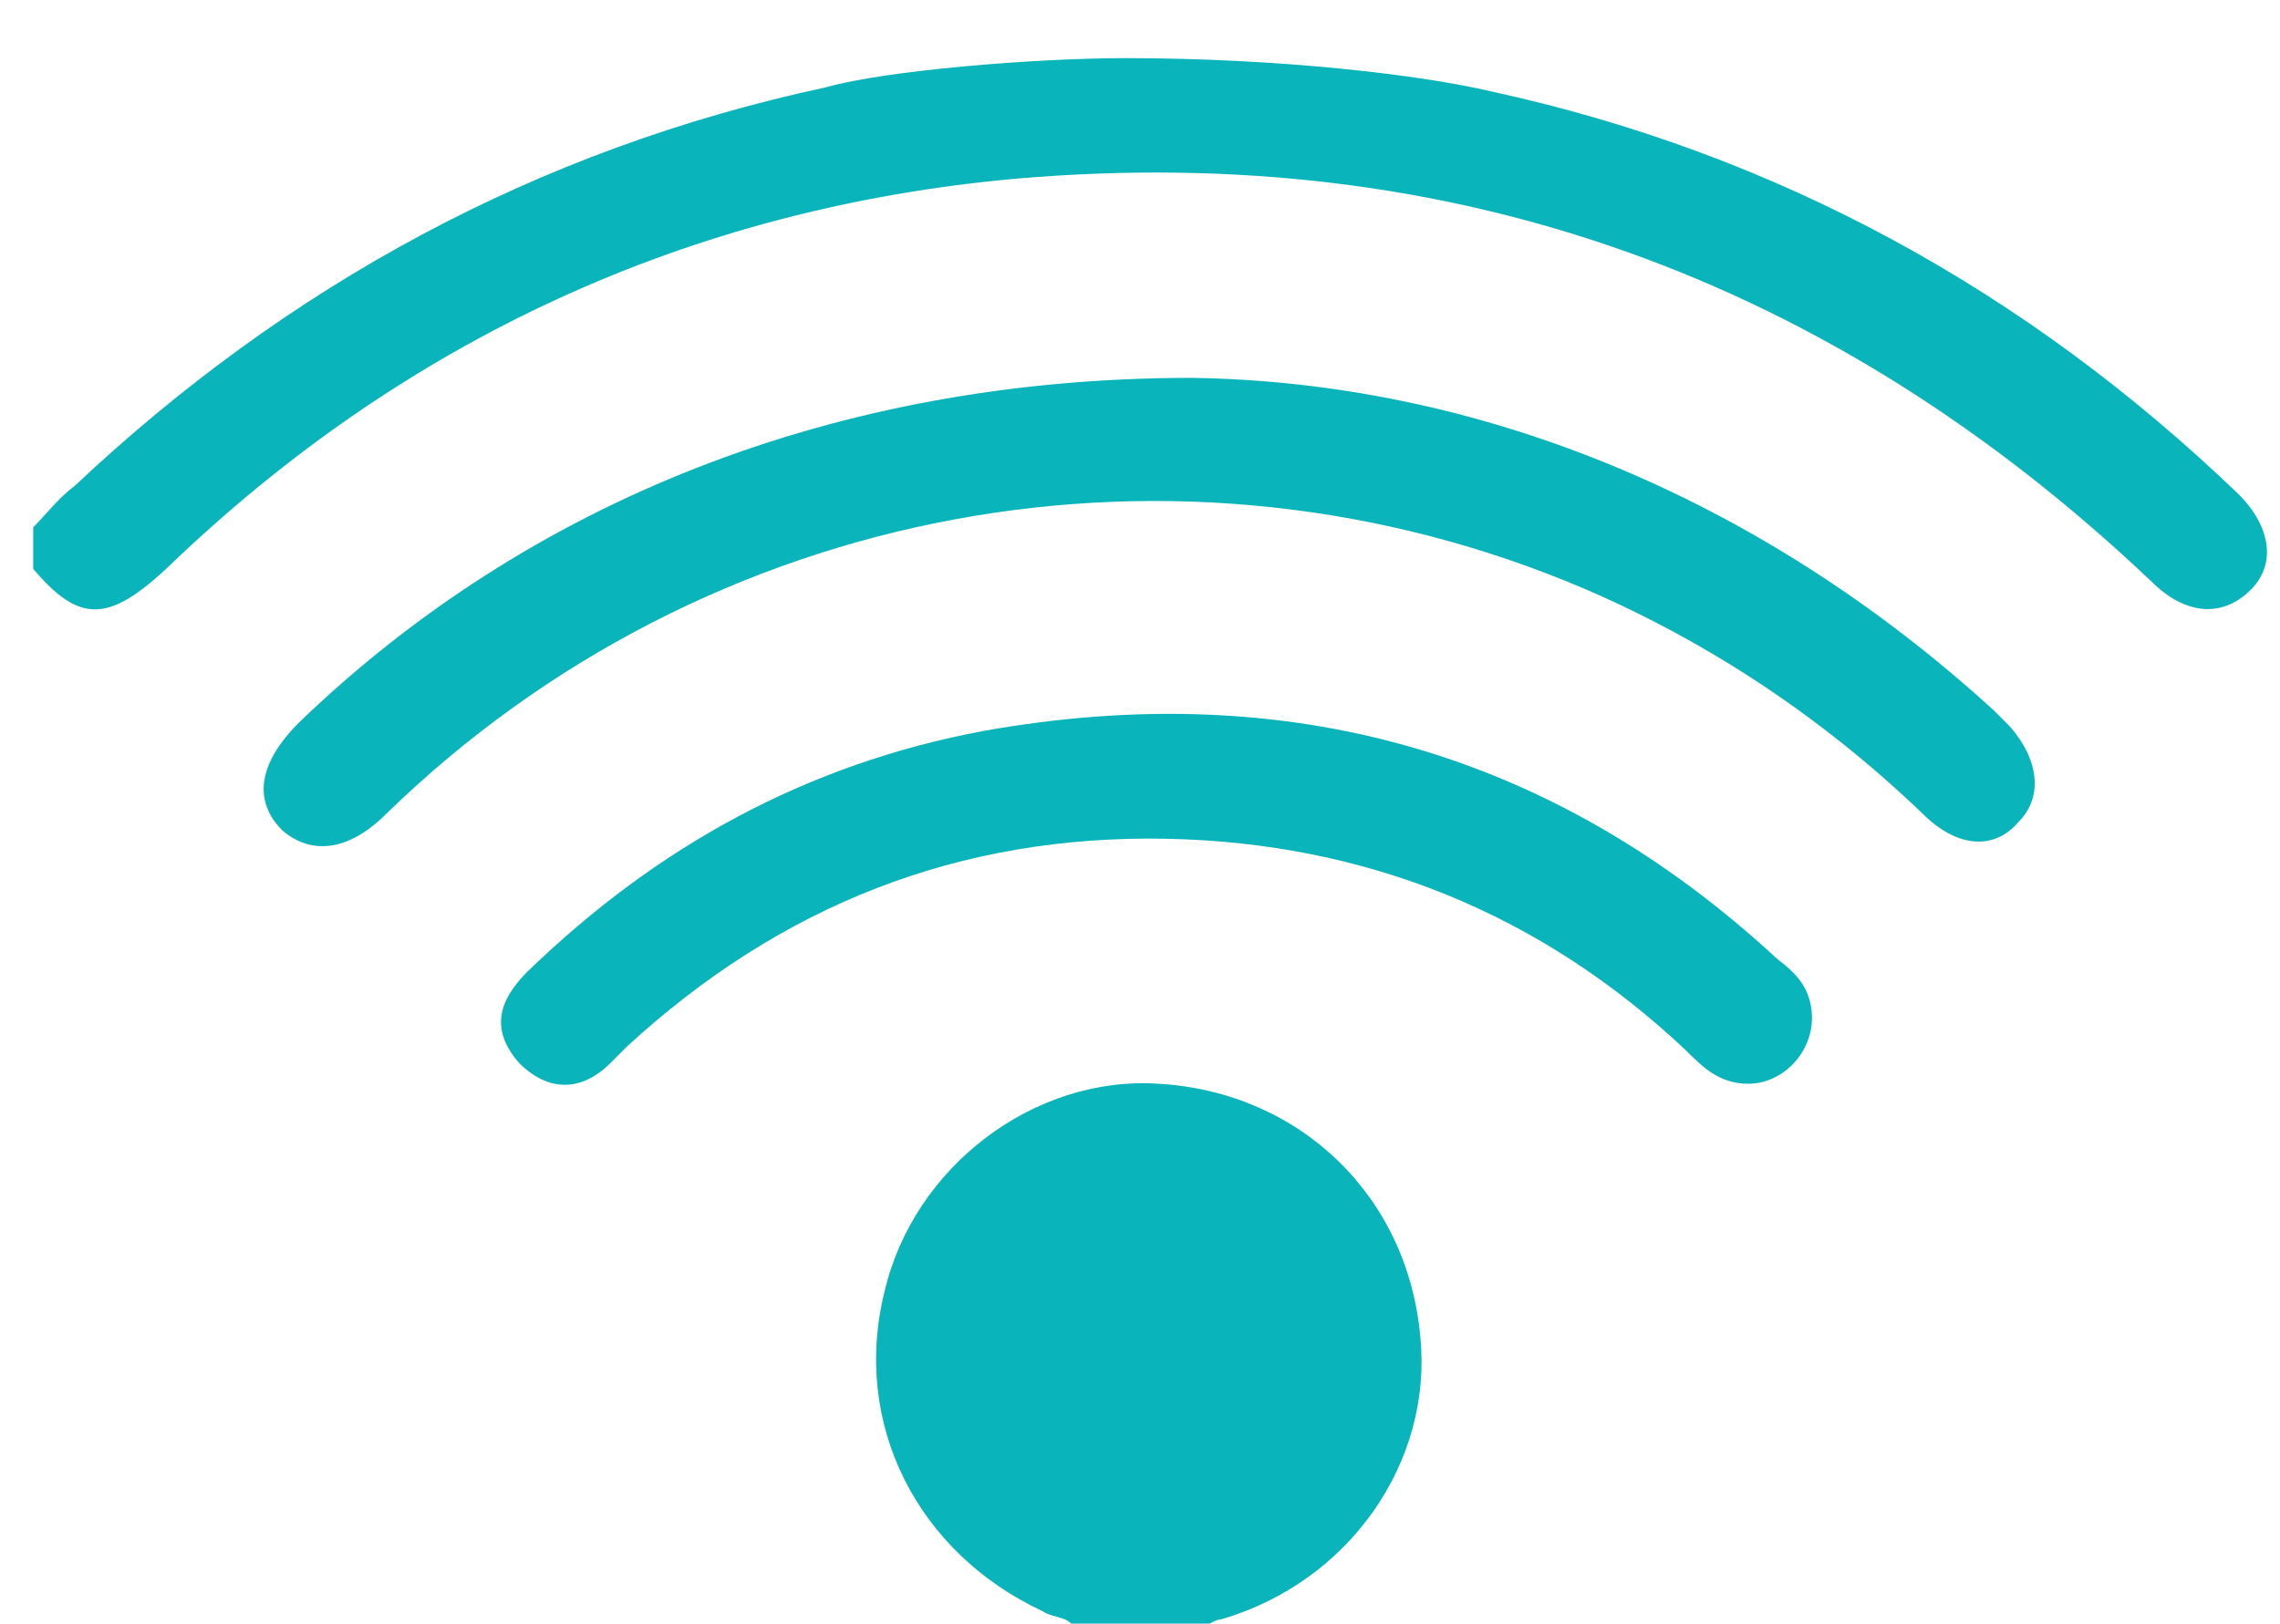
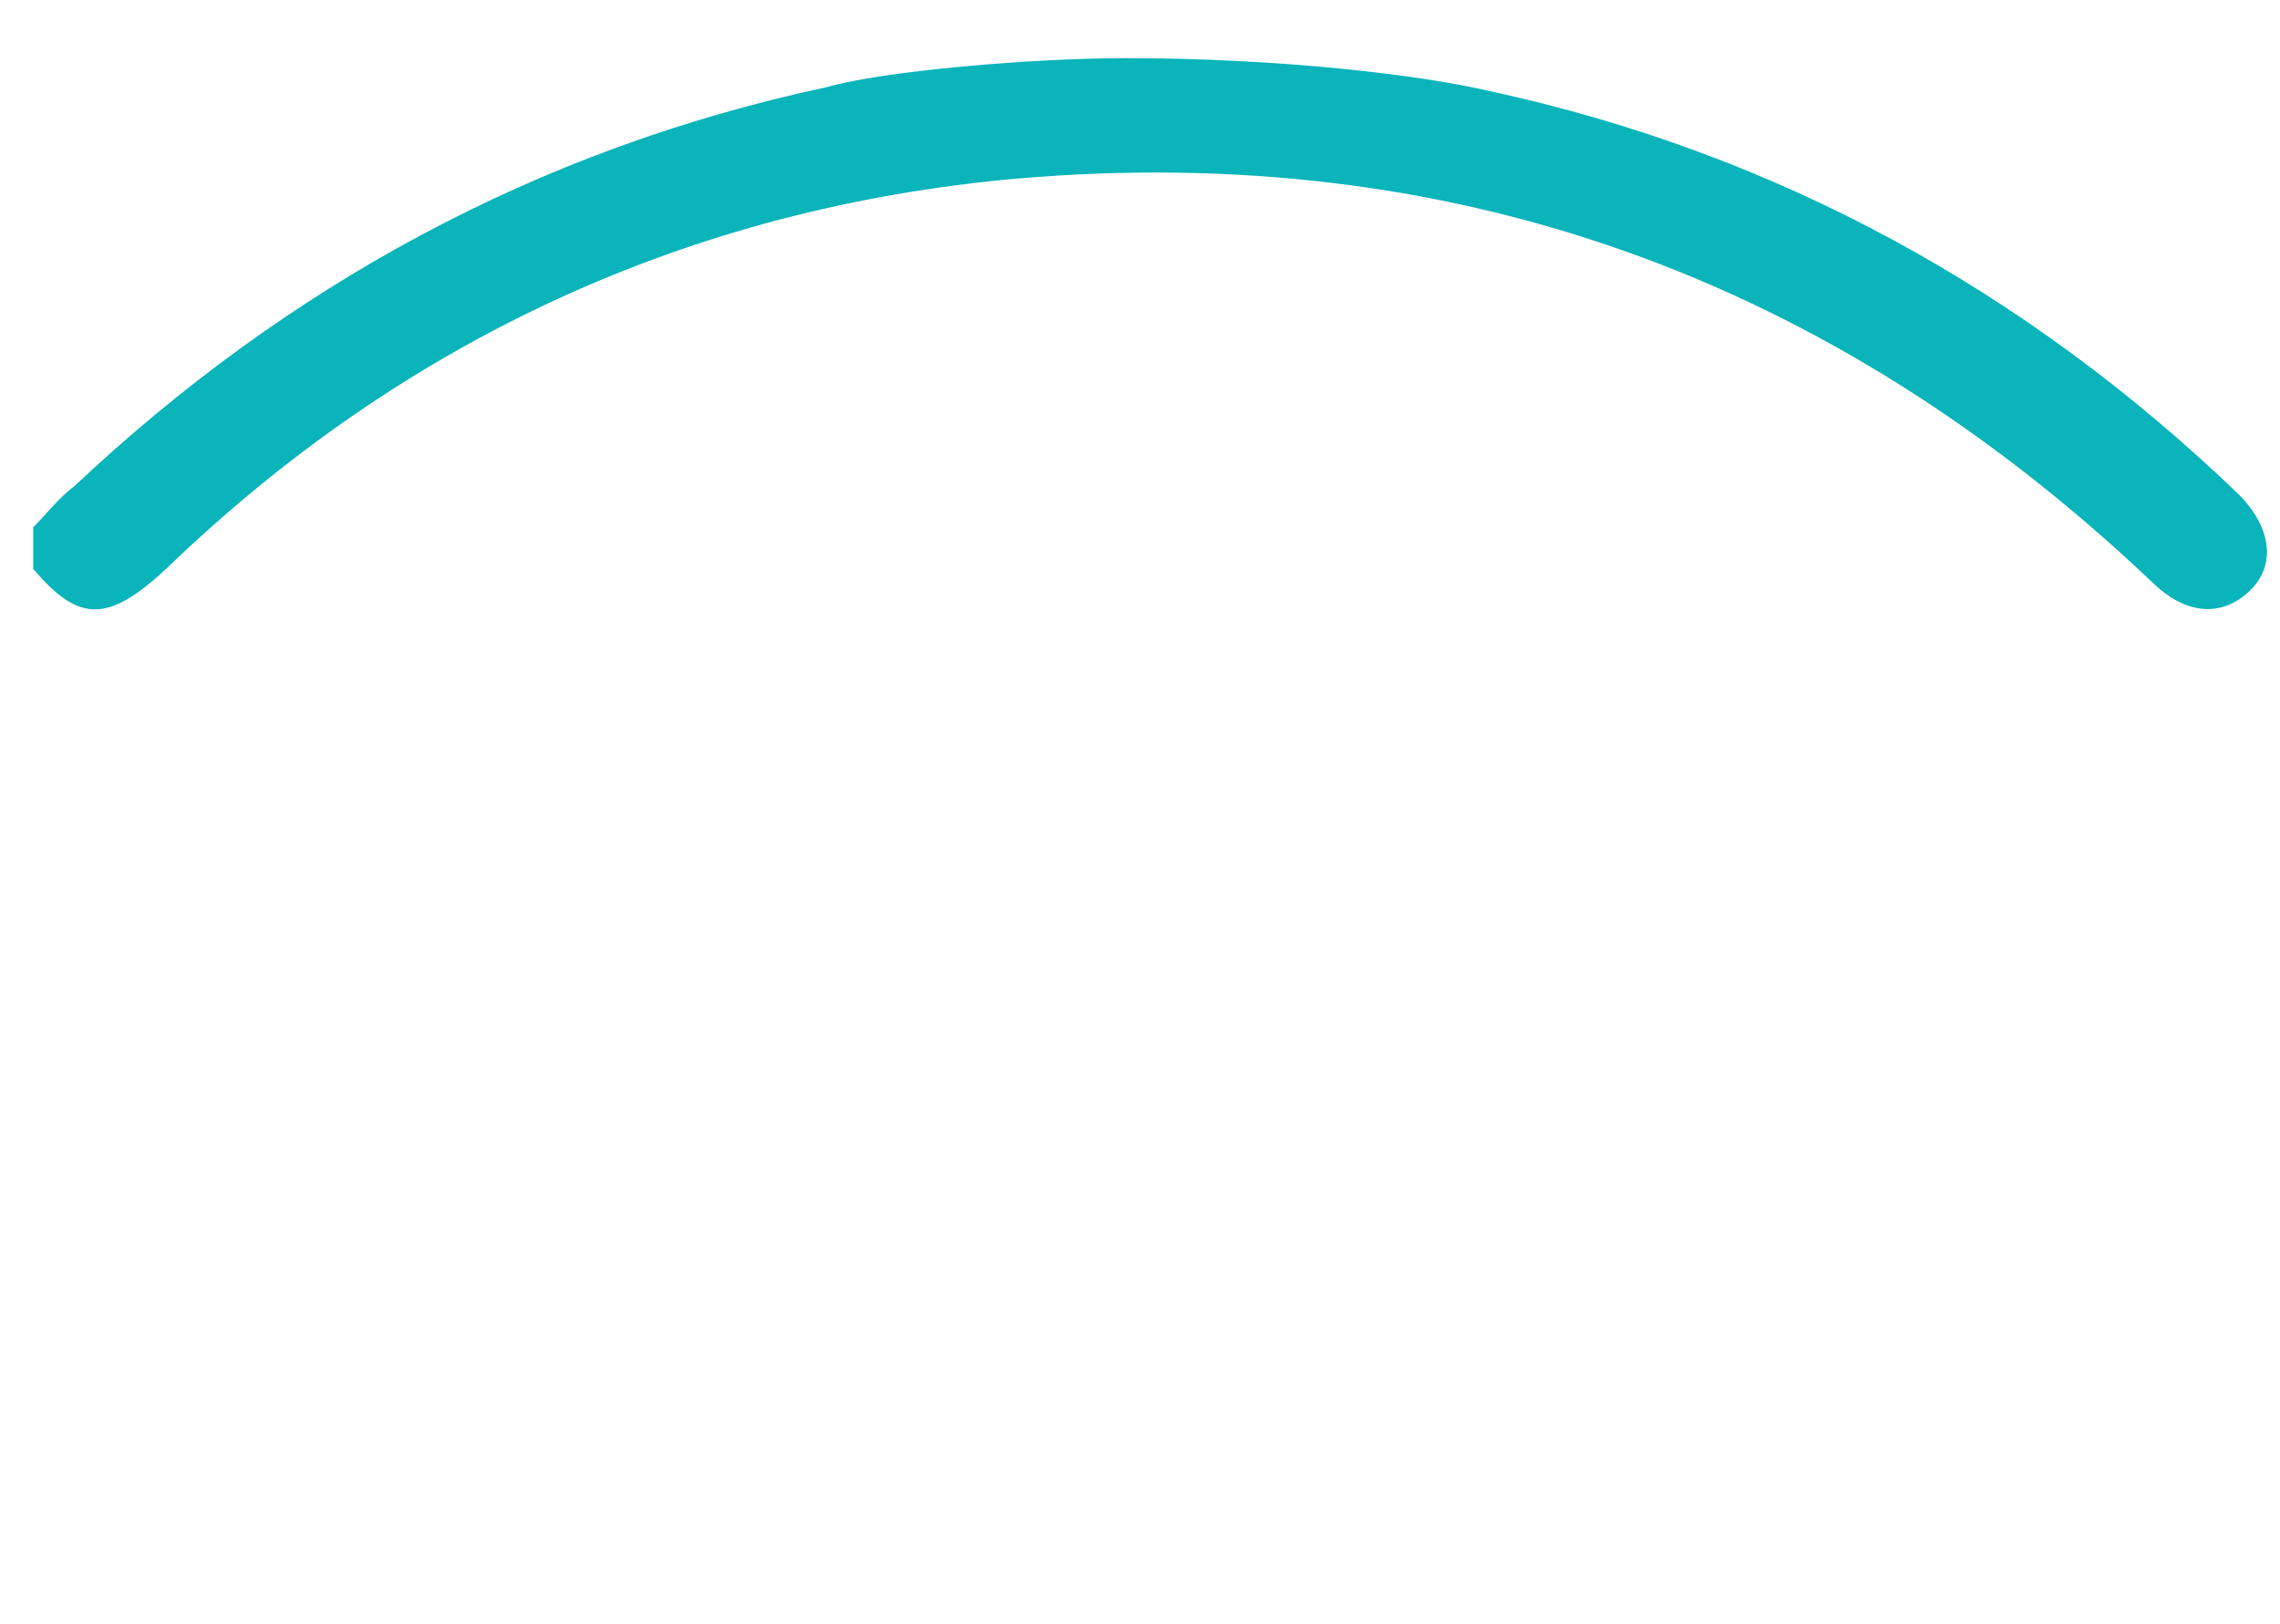
<svg xmlns="http://www.w3.org/2000/svg" version="1.1" viewBox="0 0 54.9 39.1" xml:space="preserve">
  <g>
    <path fill="#09b4ba" style="" d="M27.1,1.4c3.7,0,7.1,0.4,8.8,0.8c6.9,1.5,12.9,4.8,18,9.7c0.8,0.8,0.9,1.7,0.3,2.3c-0.7,0.7-1.6,0.6-2.4-0.2 C44.1,6.7,35,3.4,24.5,4.3C16.6,5,9.7,8.2,4,13.7c-1.4,1.3-2.1,1.3-3.2,0c0-0.3,0-0.6,0-1c0.3-0.3,0.6-0.7,1-1 c5.1-4.8,11.1-8.1,18.1-9.6C21.3,1.7,24.9,1.4,27.1,1.4z" />
-     <path fill="#09b4ba" style="" d="M25.9,39.3c-0.1-0.4-0.5-0.3-0.8-0.5c-3-1.4-4.6-4.5-3.8-7.7c0.7-3,3.6-5.2,6.6-5c3.4,0.2,6,2.7,6.3,6.1 c0.3,3-1.7,5.9-4.8,6.8c-0.1,0-0.3,0.1-0.4,0.2C28,39.3,27,39.3,25.9,39.3z" />
-     <path fill="#09b4ba" style="" d="M28.7,9.1c6.8,0.1,13.6,2.8,19.3,8c0.1,0.1,0.3,0.3,0.4,0.4c0.7,0.8,0.8,1.7,0.2,2.3c-0.6,0.7-1.5,0.6-2.3-0.2 c-2.4-2.3-5.1-4.1-8.1-5.4C28.4,10,17,12.1,9.3,19.6c-0.9,0.9-1.8,1-2.5,0.4c-0.7-0.7-0.6-1.6,0.4-2.6C12.7,12.1,20.1,9.1,28.7,9.1 z" />
-     <path fill="#09b4ba" style="" d="M42.1,26.1c-0.7,0-1.1-0.4-1.5-0.8c-3.5-3.3-7.7-5-12.5-5.1c-5-0.1-9.3,1.6-13,5c-0.1,0.1-0.3,0.3-0.4,0.4 c-0.7,0.7-1.5,0.7-2.2,0c-0.7-0.8-0.5-1.5,0.2-2.2c3.1-3,6.7-5,11-5.8c7.3-1.3,13.7,0.5,19.1,5.5c0.4,0.3,0.7,0.6,0.8,1.1 C43.8,25.2,43,26.1,42.1,26.1z" />
  </g>
</svg>